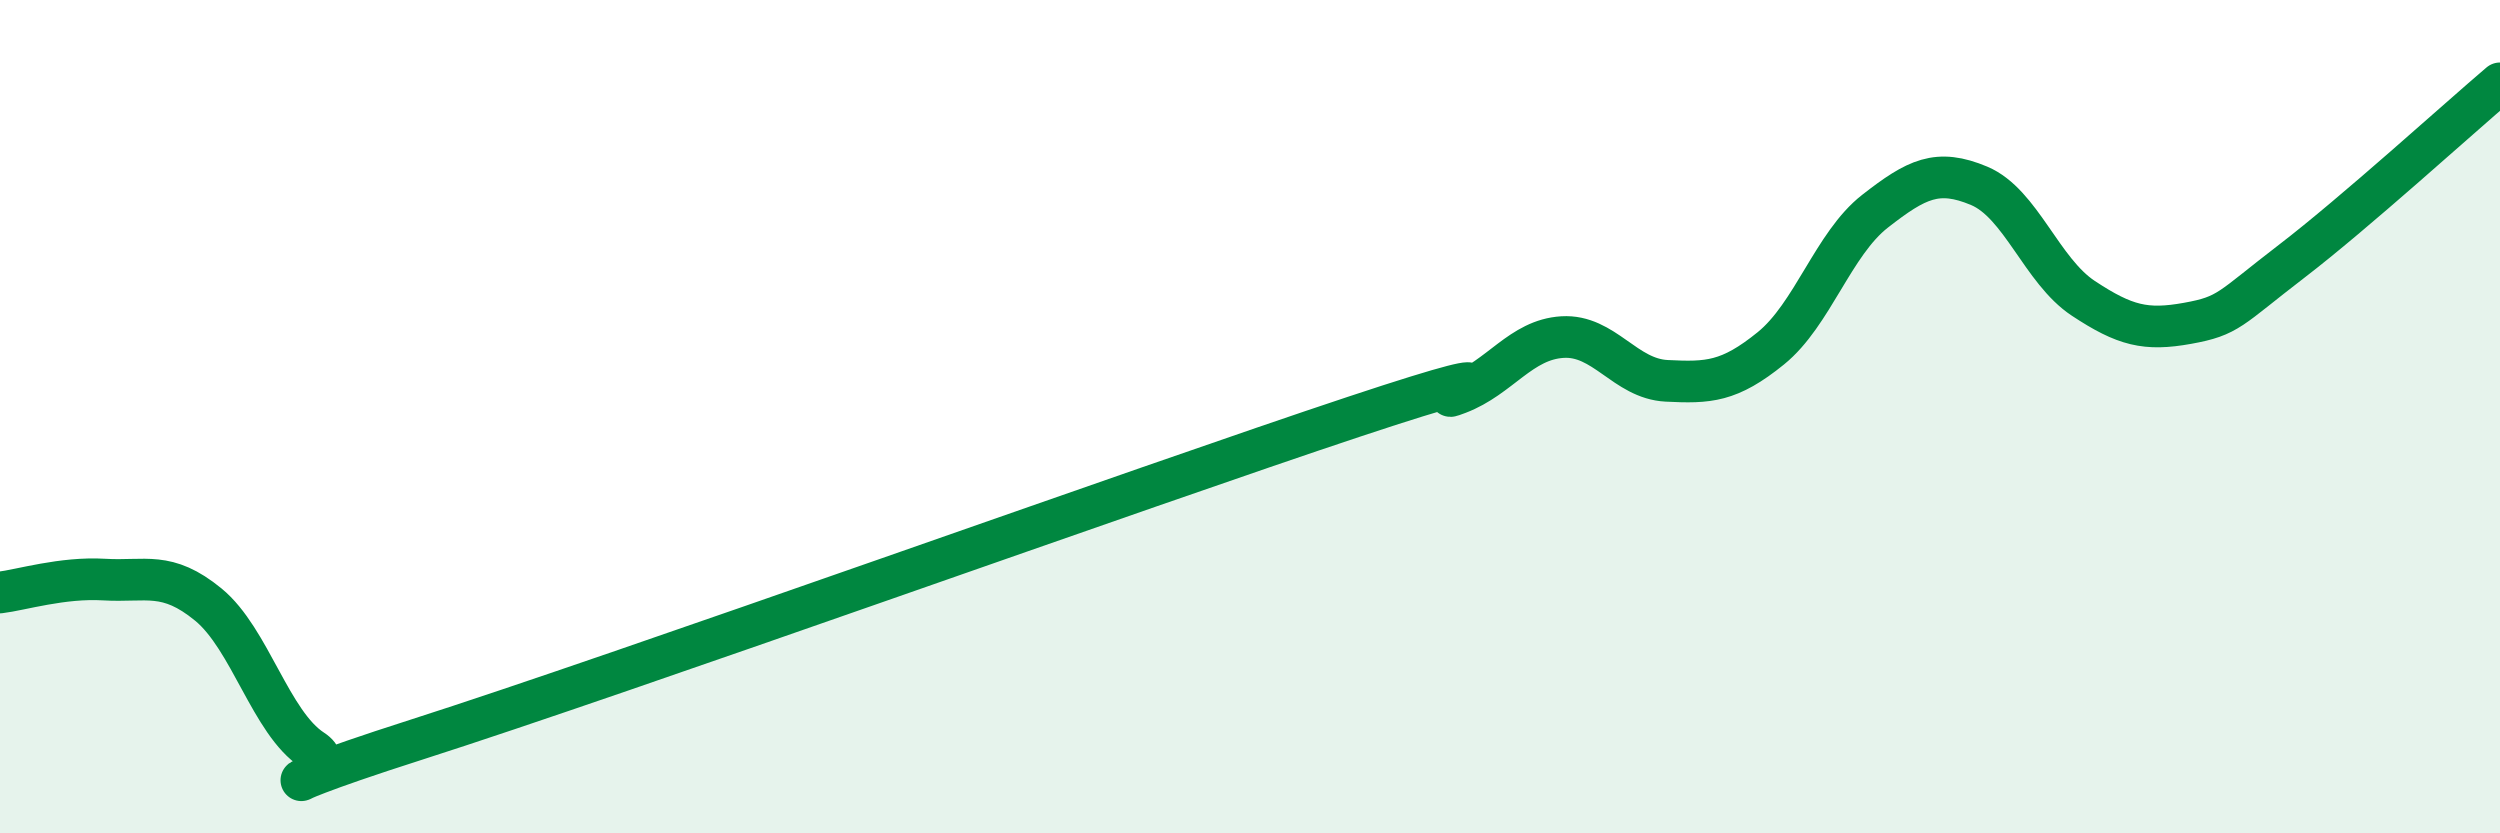
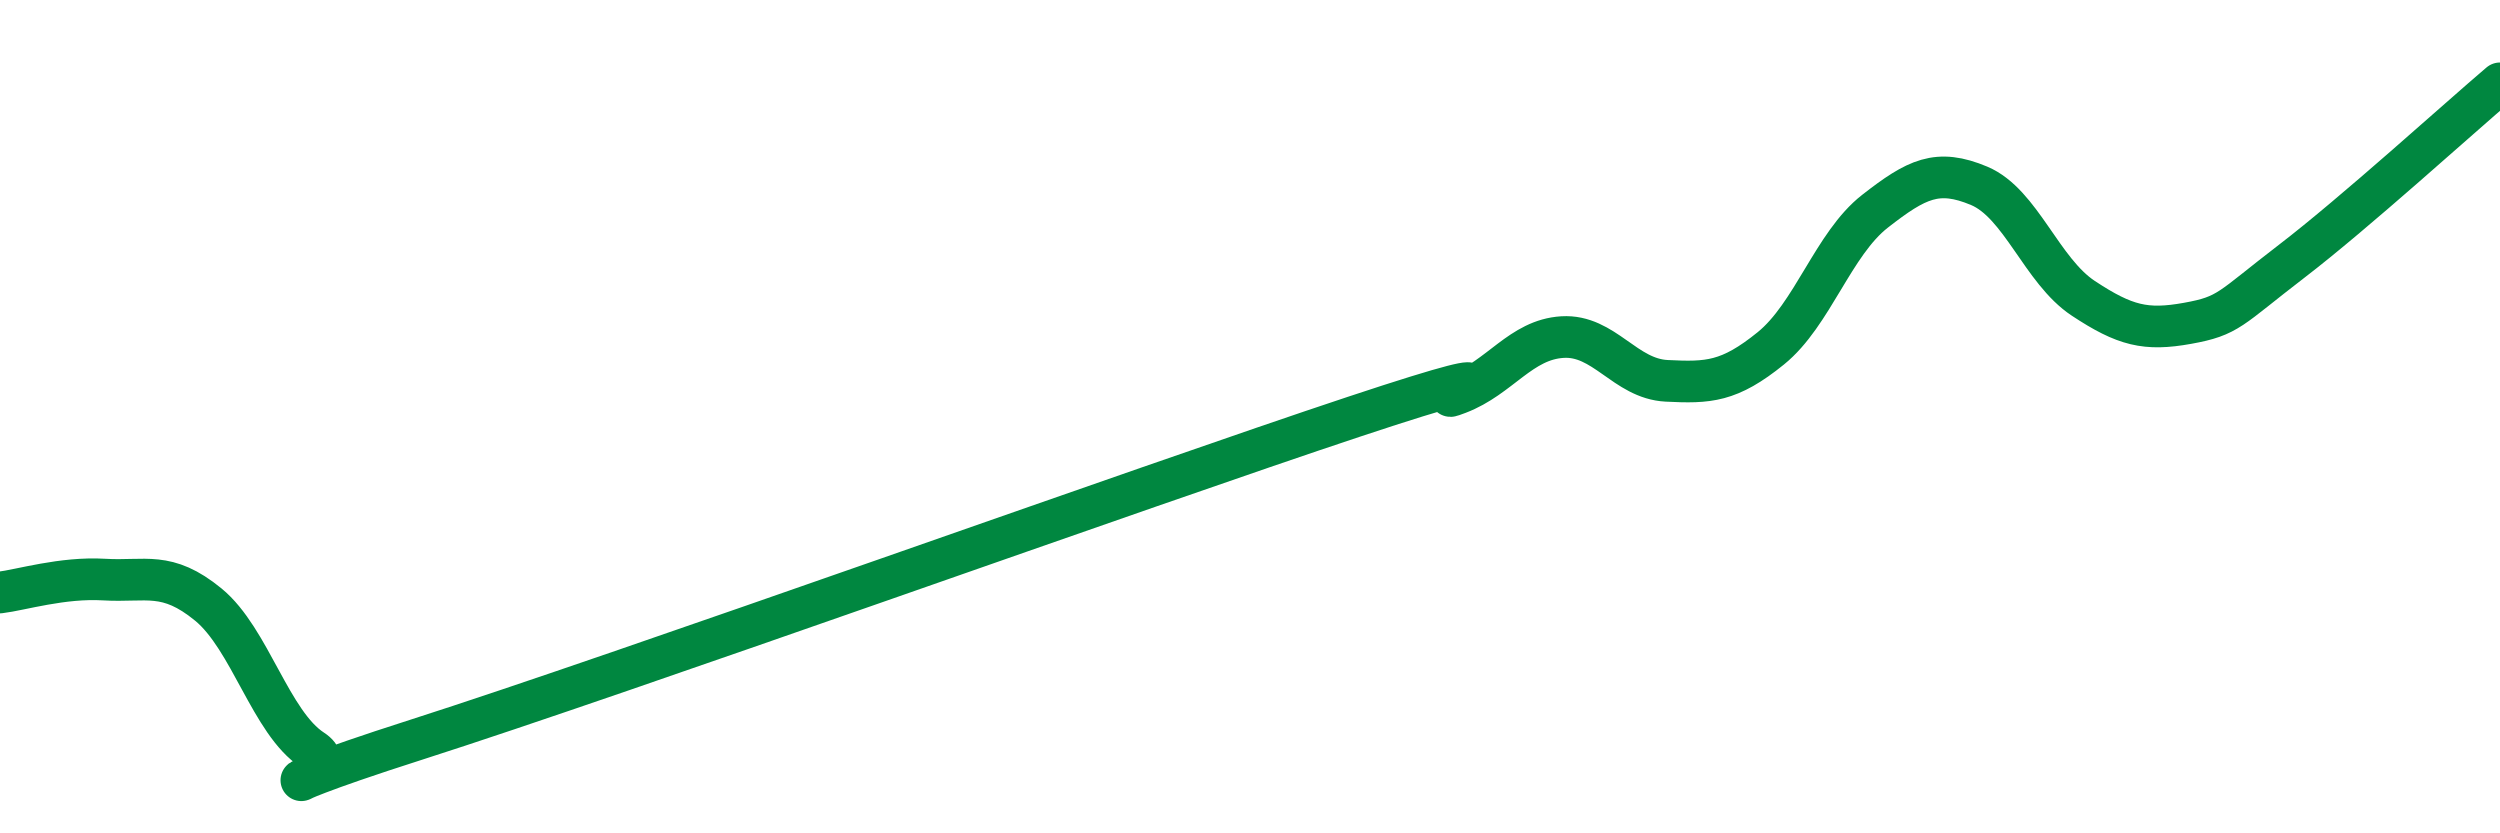
<svg xmlns="http://www.w3.org/2000/svg" width="60" height="20" viewBox="0 0 60 20">
-   <path d="M 0,14.22 C 0.5,14.16 1.5,13.85 2.5,13.91 C 3.5,13.97 4,13.69 5,14.51 C 6,15.33 6.5,17.35 7.5,18 C 8.5,18.65 5,19.35 10,17.75 C 15,16.15 27.5,11.66 32.5,10 C 37.5,8.34 34,9.82 35,9.44 C 36,9.06 36.5,8.15 37.5,8.09 C 38.5,8.03 39,9.09 40,9.14 C 41,9.19 41.5,9.17 42.5,8.36 C 43.5,7.55 44,5.85 45,5.07 C 46,4.29 46.5,4.04 47.5,4.46 C 48.5,4.88 49,6.5 50,7.16 C 51,7.82 51.5,7.94 52.5,7.76 C 53.5,7.58 53.5,7.42 55,6.27 C 56.5,5.12 59,2.85 60,2L60 20L0 20Z" fill="#008740" opacity="0.1" stroke-linecap="round" stroke-linejoin="round" />
  <path d="M 0,14.22 C 0.5,14.16 1.5,13.85 2.5,13.91 C 3.5,13.97 4,13.69 5,14.51 C 6,15.33 6.5,17.35 7.5,18 C 8.5,18.65 5,19.35 10,17.75 C 15,16.15 27.5,11.66 32.5,10 C 37.5,8.34 34,9.82 35,9.44 C 36,9.06 36.5,8.15 37.5,8.09 C 38.5,8.03 39,9.09 40,9.14 C 41,9.19 41.5,9.17 42.5,8.36 C 43.5,7.55 44,5.85 45,5.07 C 46,4.29 46.5,4.04 47.5,4.46 C 48.5,4.88 49,6.5 50,7.16 C 51,7.82 51.5,7.94 52.5,7.76 C 53.5,7.58 53.5,7.42 55,6.27 C 56.5,5.12 59,2.85 60,2" stroke="#008740" stroke-width="1" fill="none" stroke-linecap="round" stroke-linejoin="round" />
</svg>